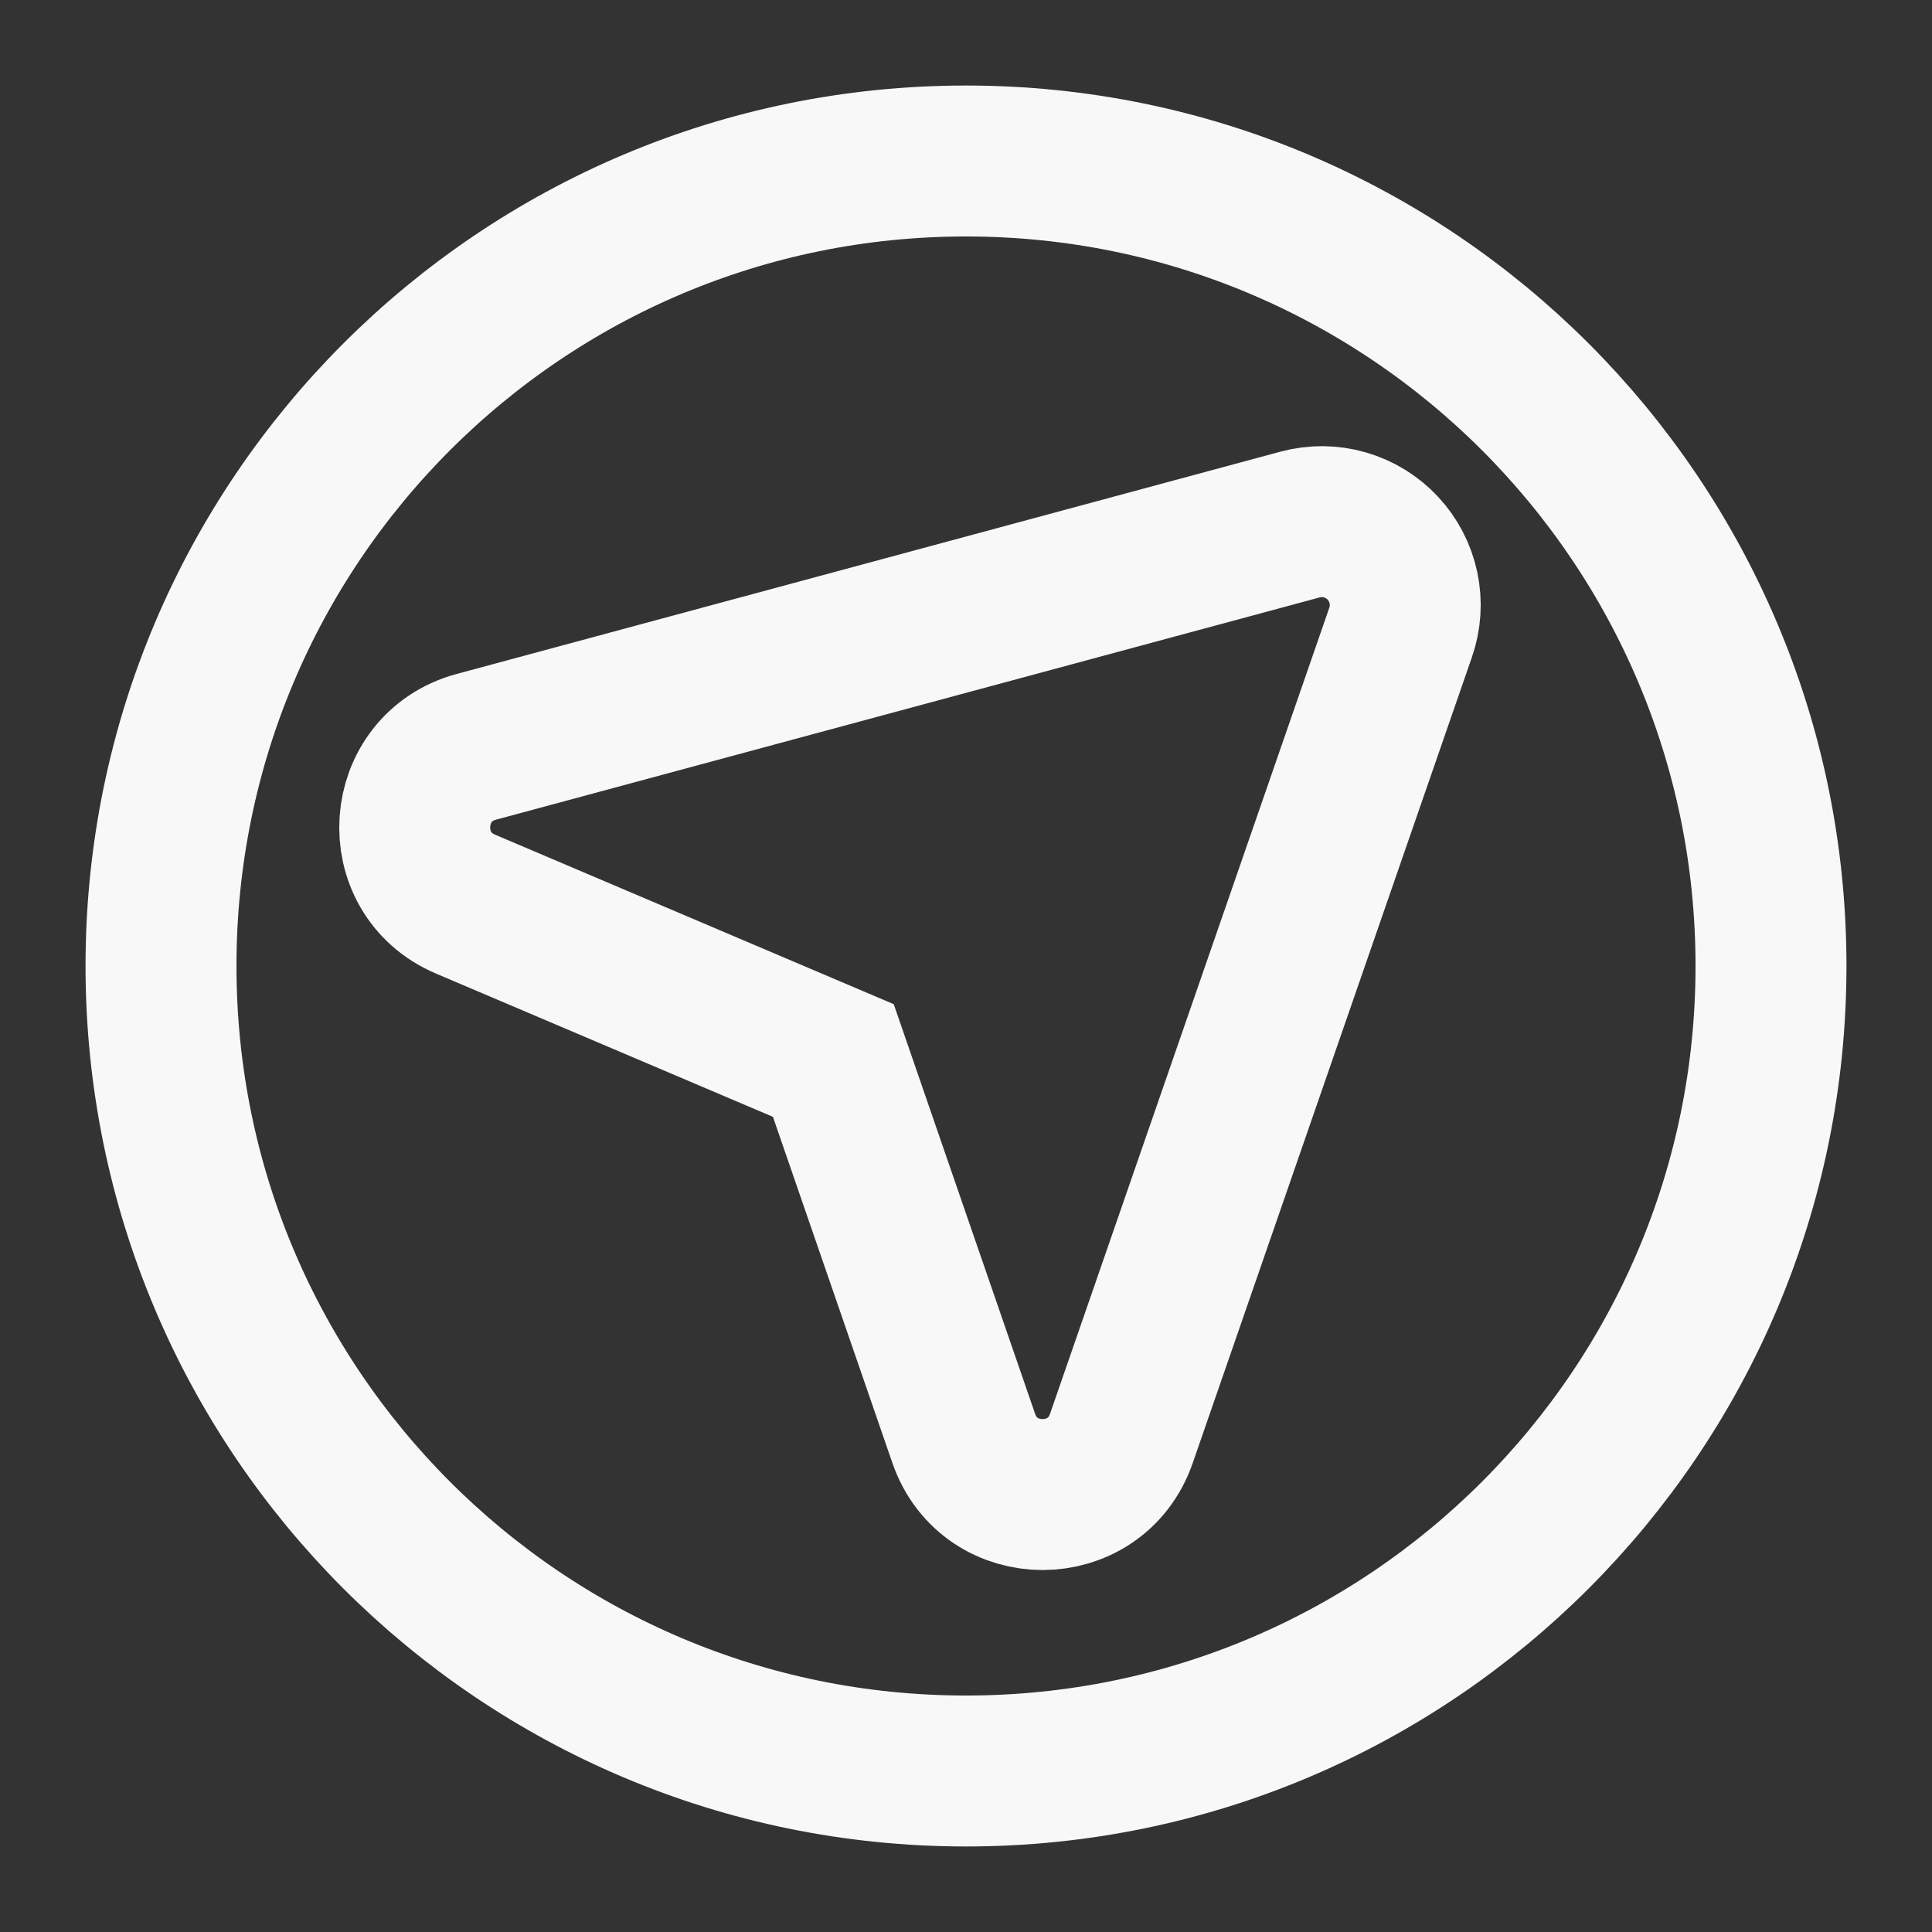
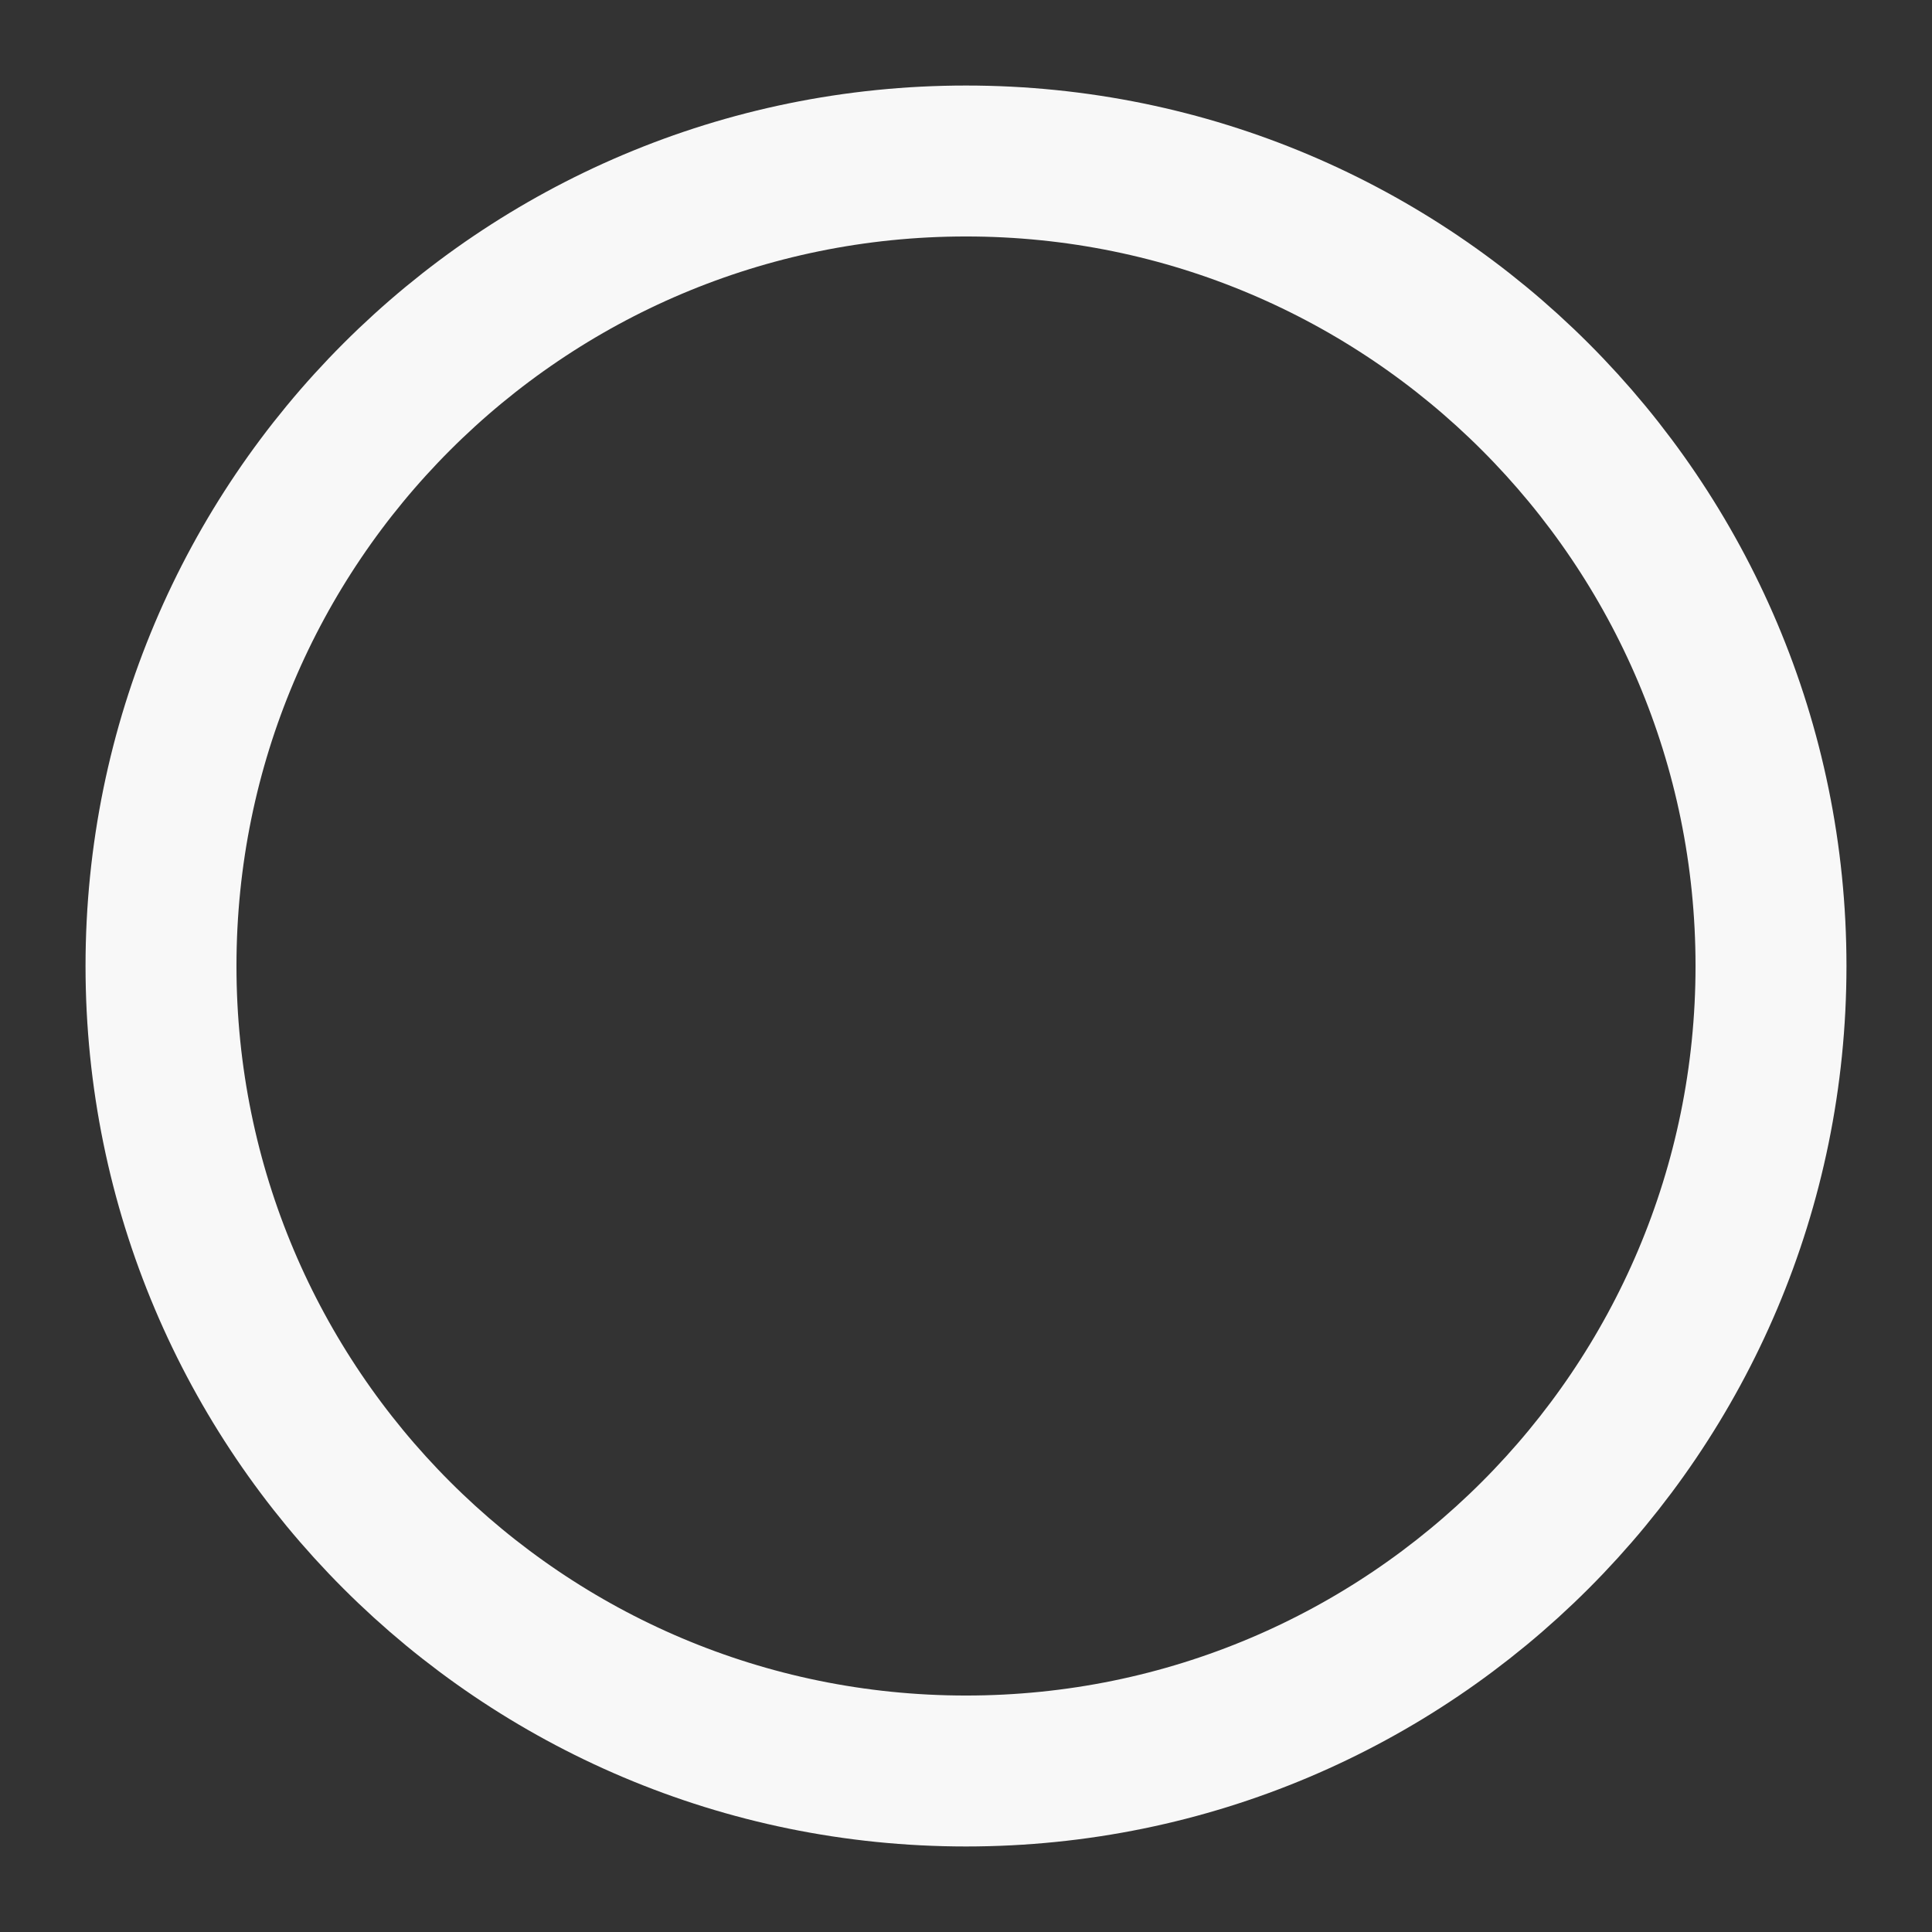
<svg xmlns="http://www.w3.org/2000/svg" width="24" height="24" viewBox="0 0 24 24" fill="none">
  <rect x="0" y="0" width="24" height="24" fill="#333333" stroke="none" />
  <path d="M12 22C17.523 22 22 17.523 22 12C22 6.477 17.523 2 12 2C6.477 2 2 6.477 2 12C2 17.523 6.477 22 12 22Z" stroke="#F8F8F8" stroke-width="1.875" />
-   <path d="M13.93 17.869C13.608 18.799 12.293 18.798 11.972 17.868L10.352 13.174L5.782 11.231C4.877 10.846 4.968 9.533 5.918 9.277L16.15 6.516C16.332 6.467 16.524 6.468 16.705 6.52C16.886 6.572 17.05 6.672 17.178 6.81C17.307 6.948 17.395 7.118 17.434 7.302C17.473 7.487 17.461 7.678 17.399 7.856L13.93 17.869Z" stroke="#F8F8F8" stroke-width="1.875" />
</svg>